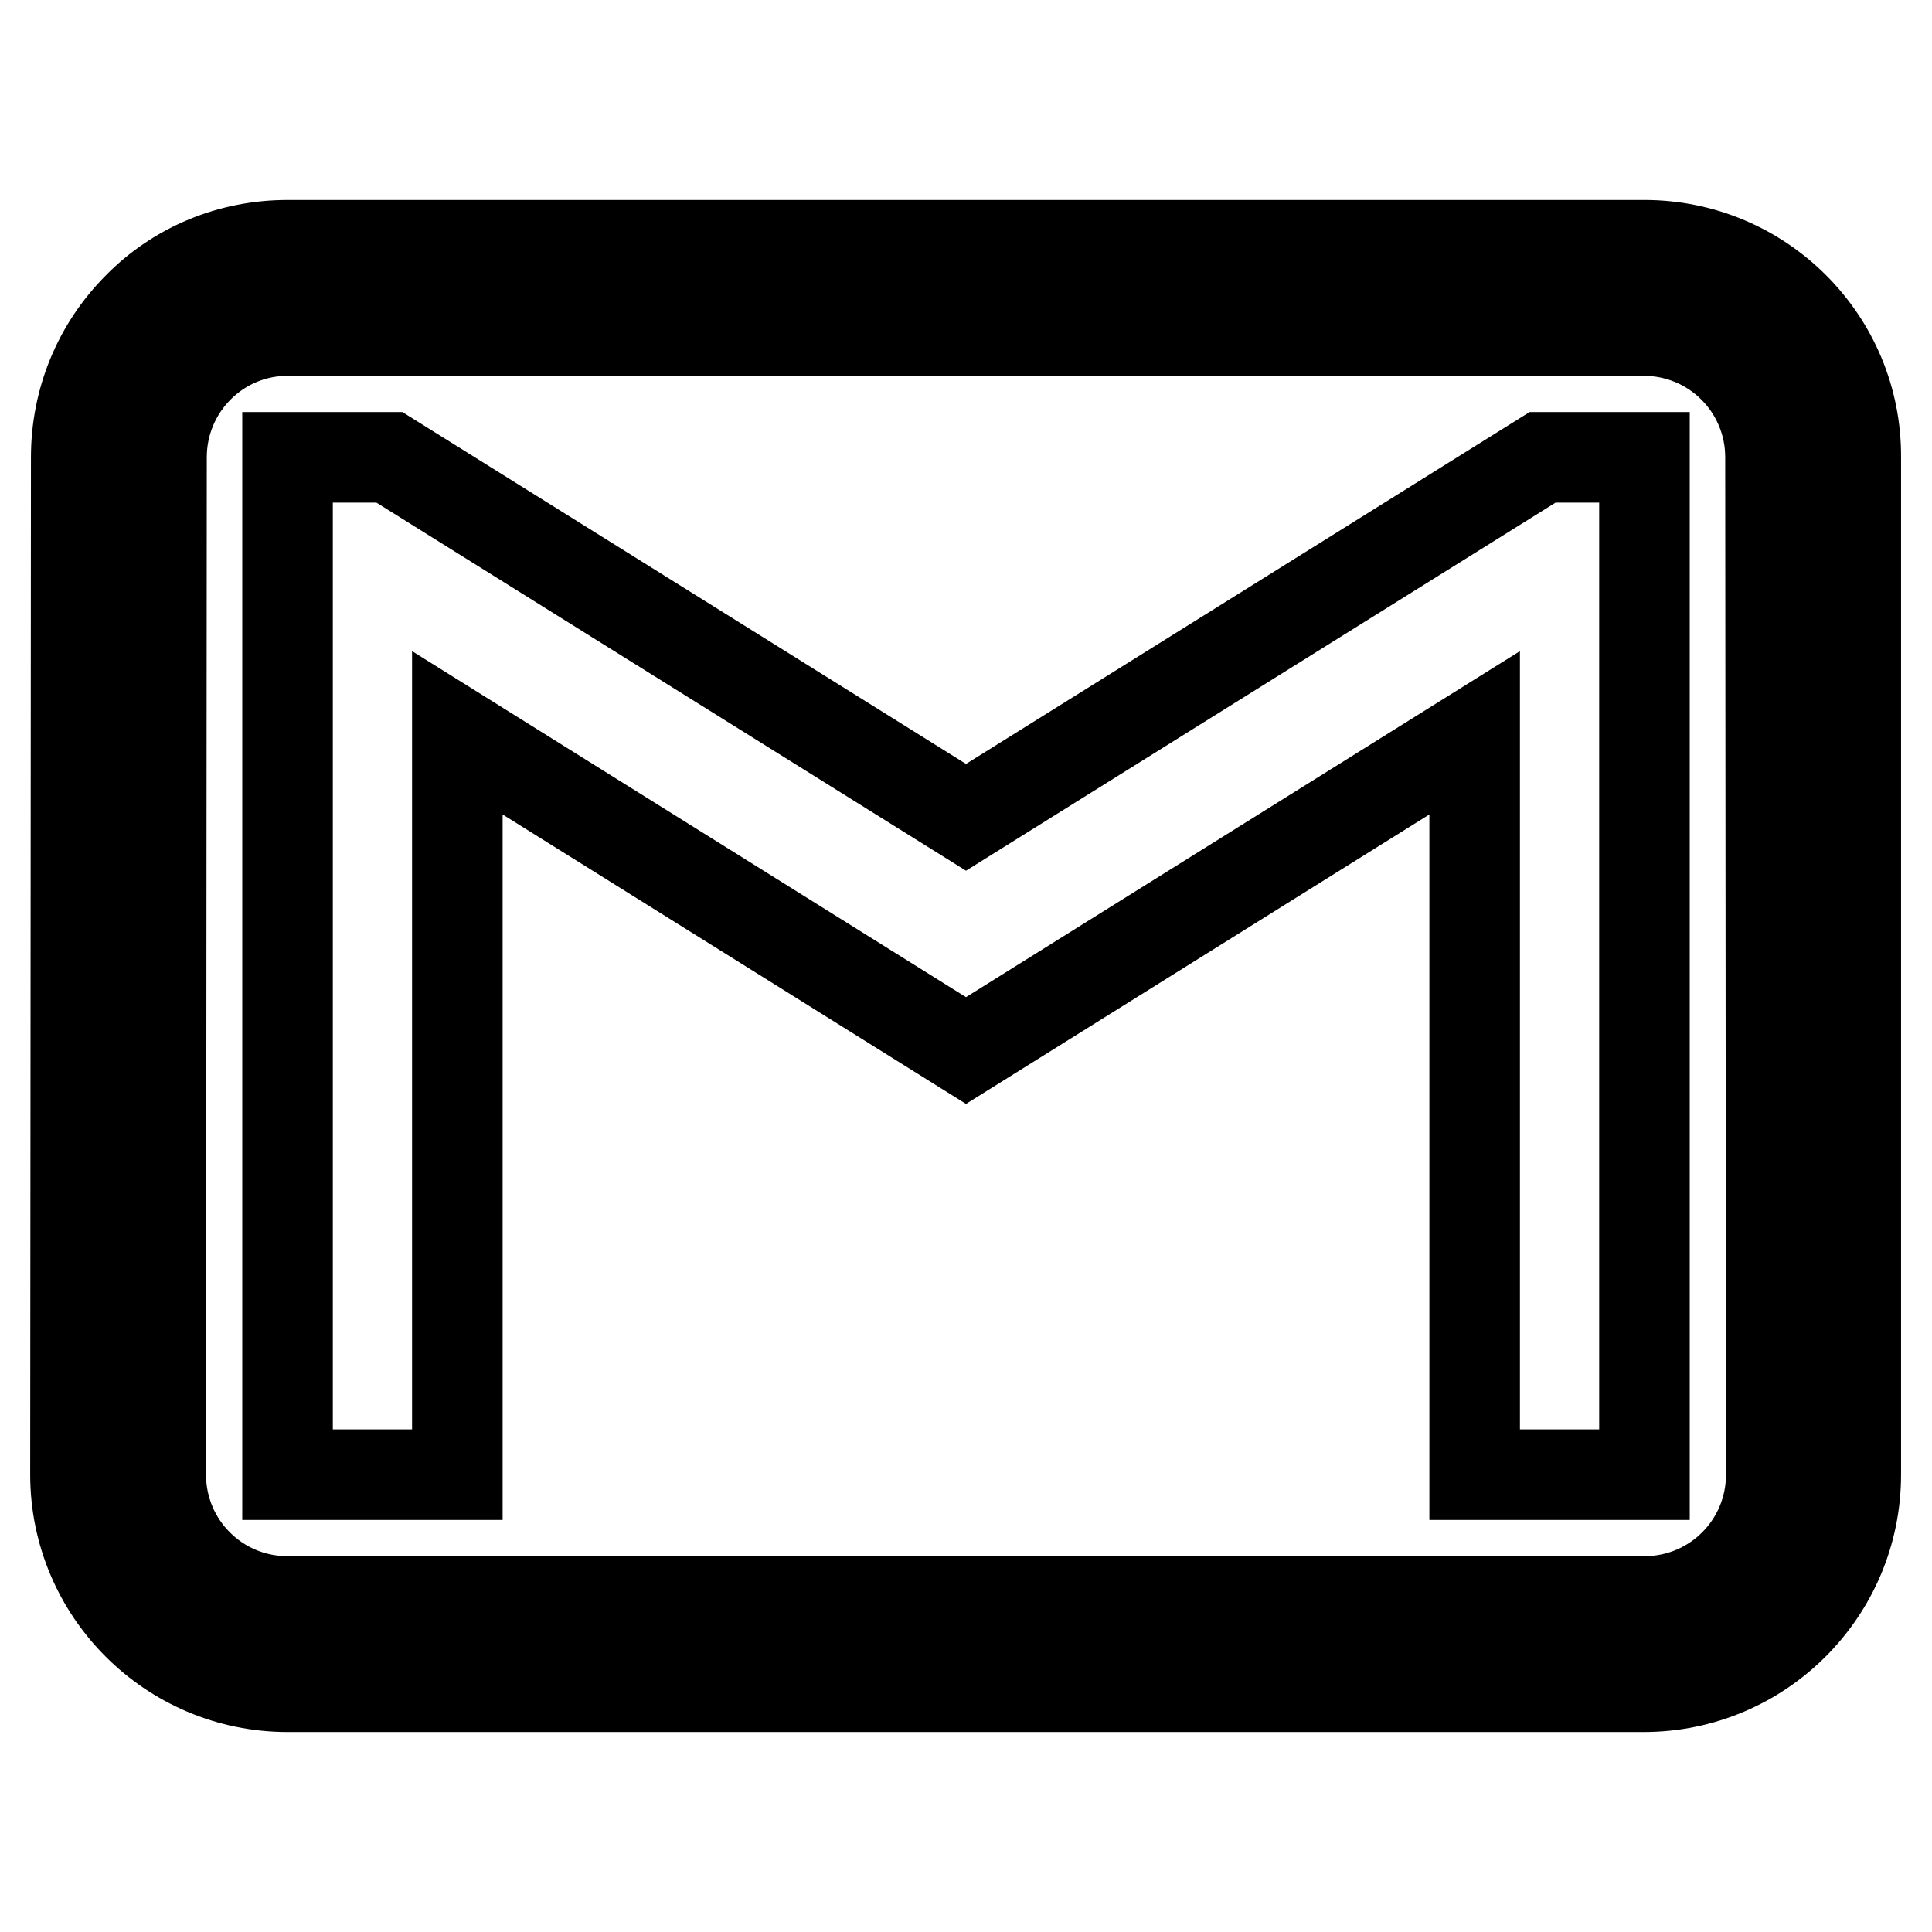
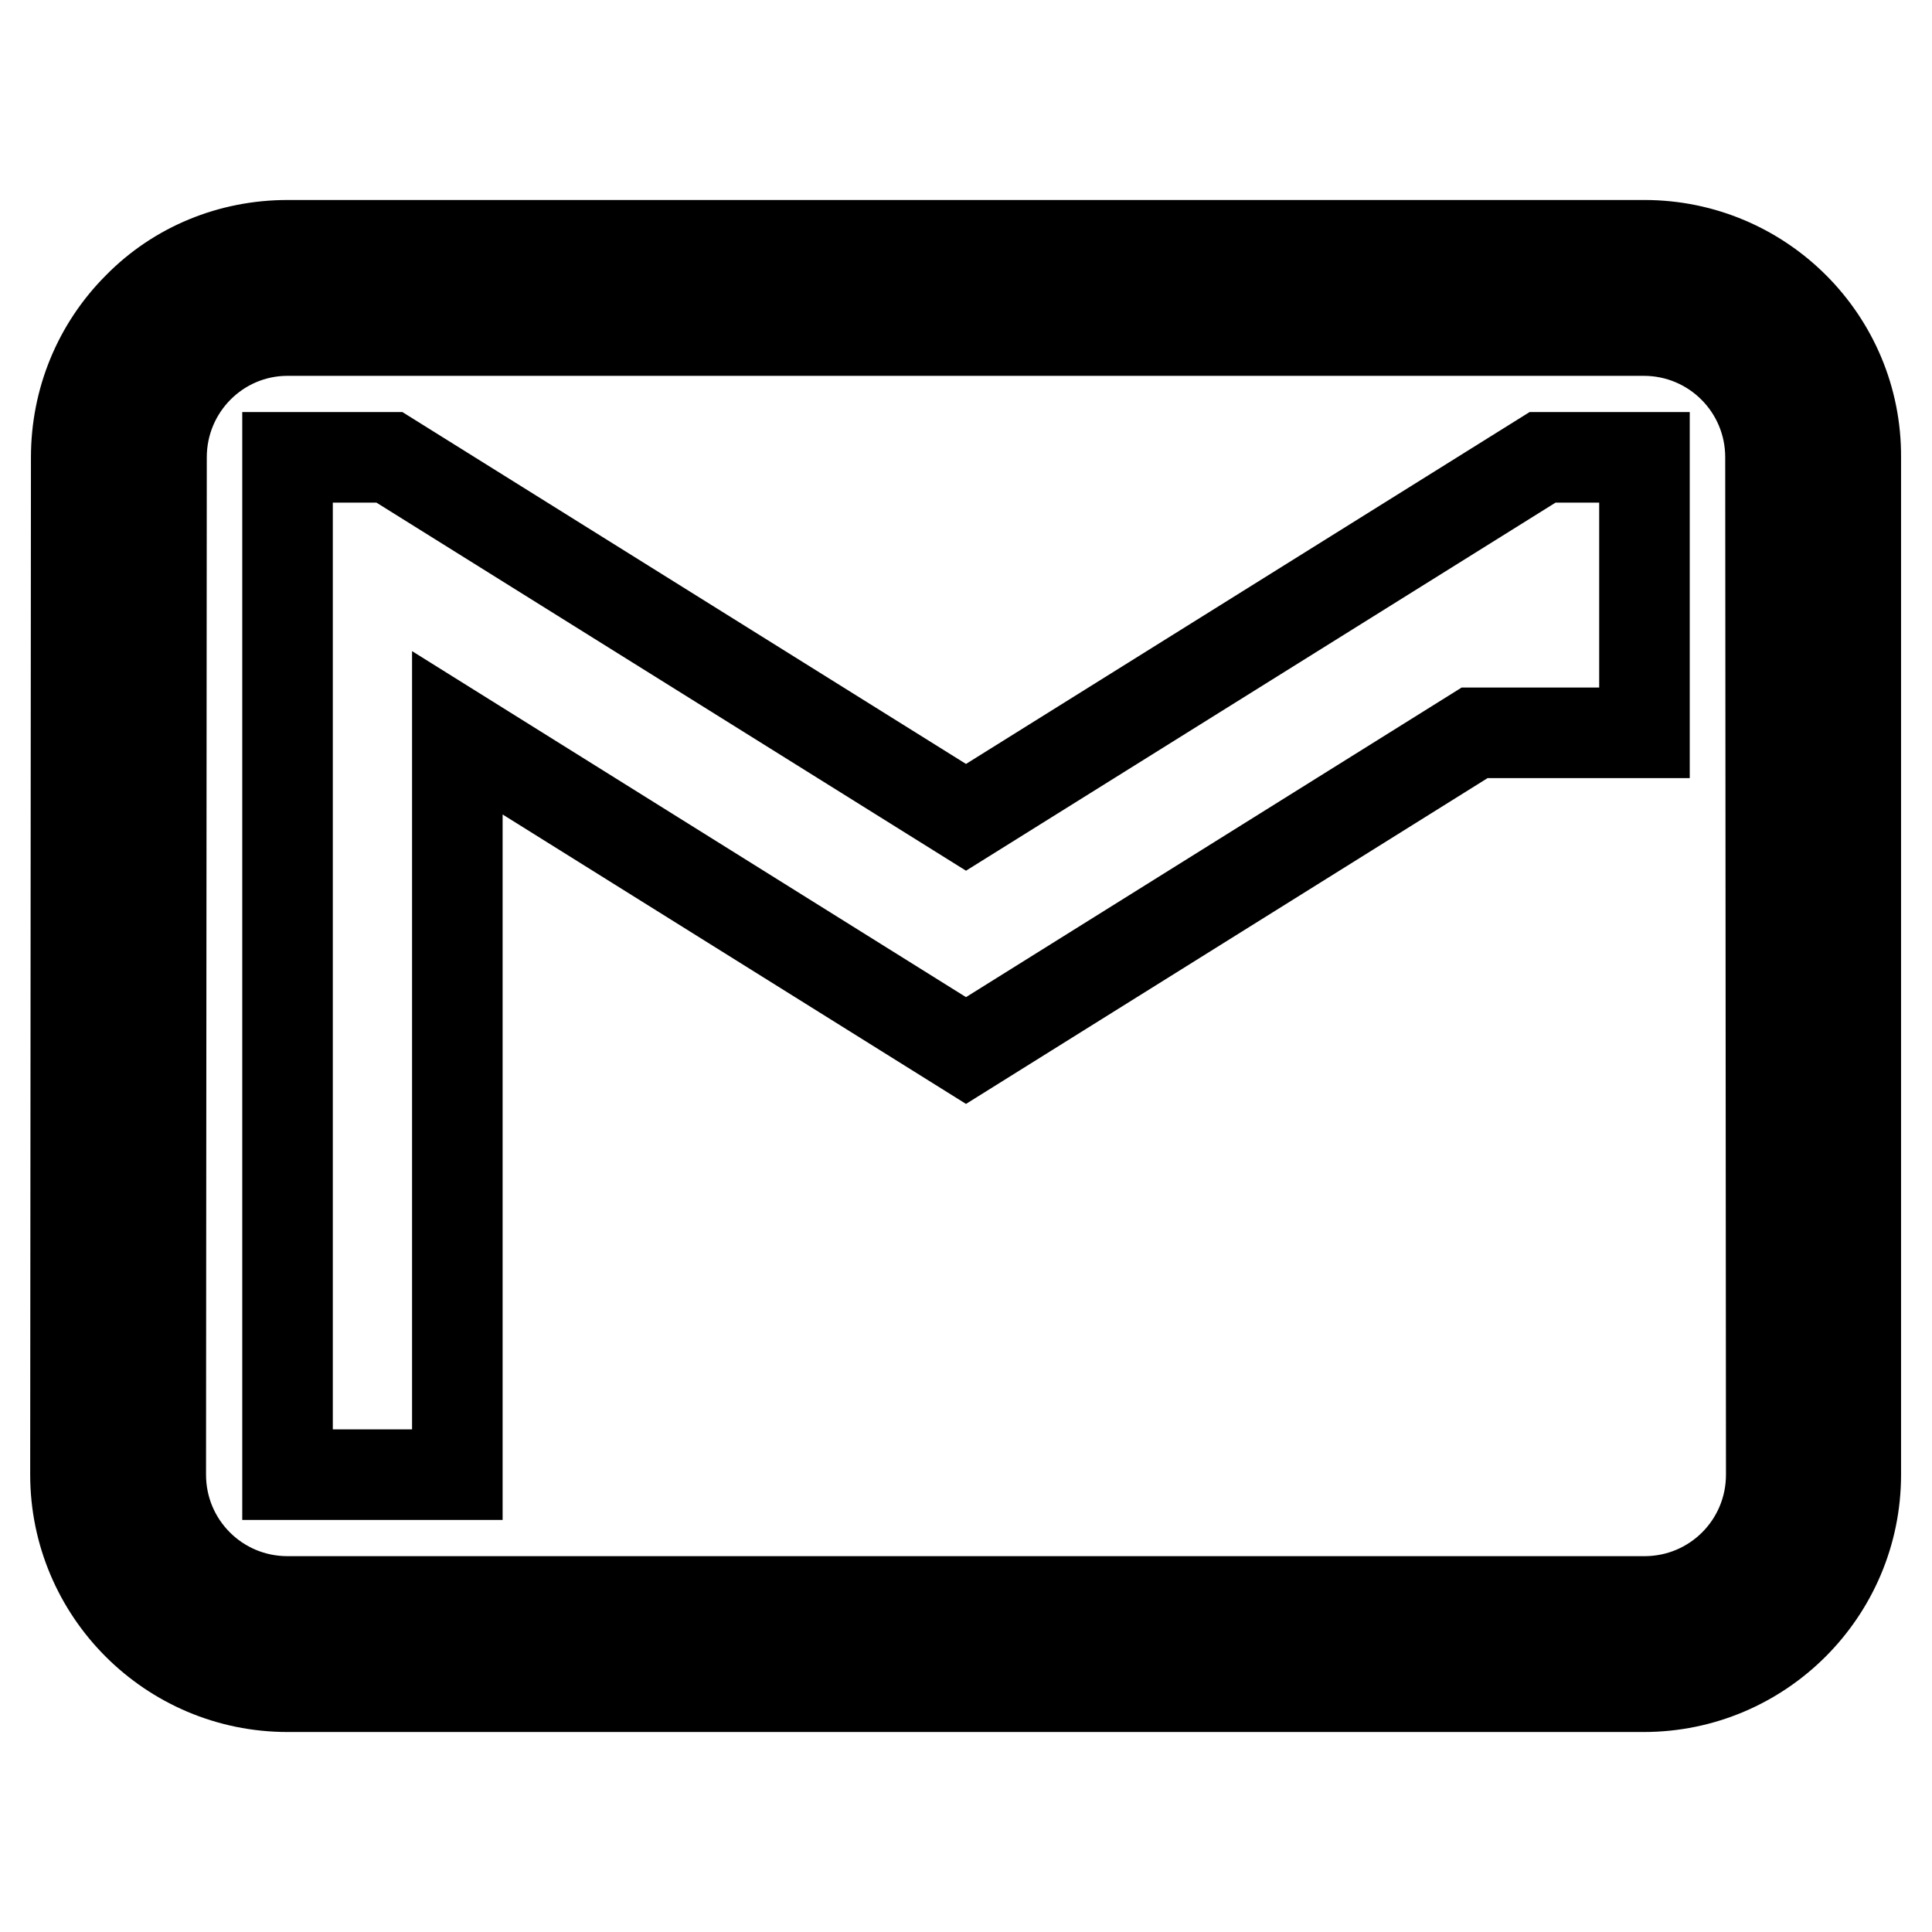
<svg xmlns="http://www.w3.org/2000/svg" version="1.1" x="0px" y="0px" viewBox="0 0 256 256" enable-background="new 0 0 256 256" xml:space="preserve">
  <g>
-     <path stroke-width="12" fill-opacity="0" stroke="#000000" d="M128,108.3L51.6,60.6H38.1v134.8h22.5V97.1l67.4,42.1l67.4-42.1v98.3h22.5V60.6h-13.5L128,108.3z  M217.9,32.5H38.1c-7.5,0-14.6,2.9-19.8,8.2C13,46,10.1,53.1,10.1,60.6L10,195.4c0,15.5,12.6,28.1,28.1,28.1h179.7 c15.5,0,28.1-12.6,28.1-28.1V60.6C246,45.1,233.4,32.5,217.9,32.5z M234.7,195.4c0,9.3-7.5,16.8-16.8,16.8H38.1 c-9.3,0-16.8-7.5-16.8-16.8l0.1-134.8c0-9.3,7.5-16.8,16.7-16.8h179.7c9.3,0,16.8,7.5,16.8,16.8L234.7,195.4L234.7,195.4z" />
+     <path stroke-width="12" fill-opacity="0" stroke="#000000" d="M128,108.3L51.6,60.6H38.1v134.8h22.5V97.1l67.4,42.1l67.4-42.1h22.5V60.6h-13.5L128,108.3z  M217.9,32.5H38.1c-7.5,0-14.6,2.9-19.8,8.2C13,46,10.1,53.1,10.1,60.6L10,195.4c0,15.5,12.6,28.1,28.1,28.1h179.7 c15.5,0,28.1-12.6,28.1-28.1V60.6C246,45.1,233.4,32.5,217.9,32.5z M234.7,195.4c0,9.3-7.5,16.8-16.8,16.8H38.1 c-9.3,0-16.8-7.5-16.8-16.8l0.1-134.8c0-9.3,7.5-16.8,16.7-16.8h179.7c9.3,0,16.8,7.5,16.8,16.8L234.7,195.4L234.7,195.4z" />
  </g>
</svg>